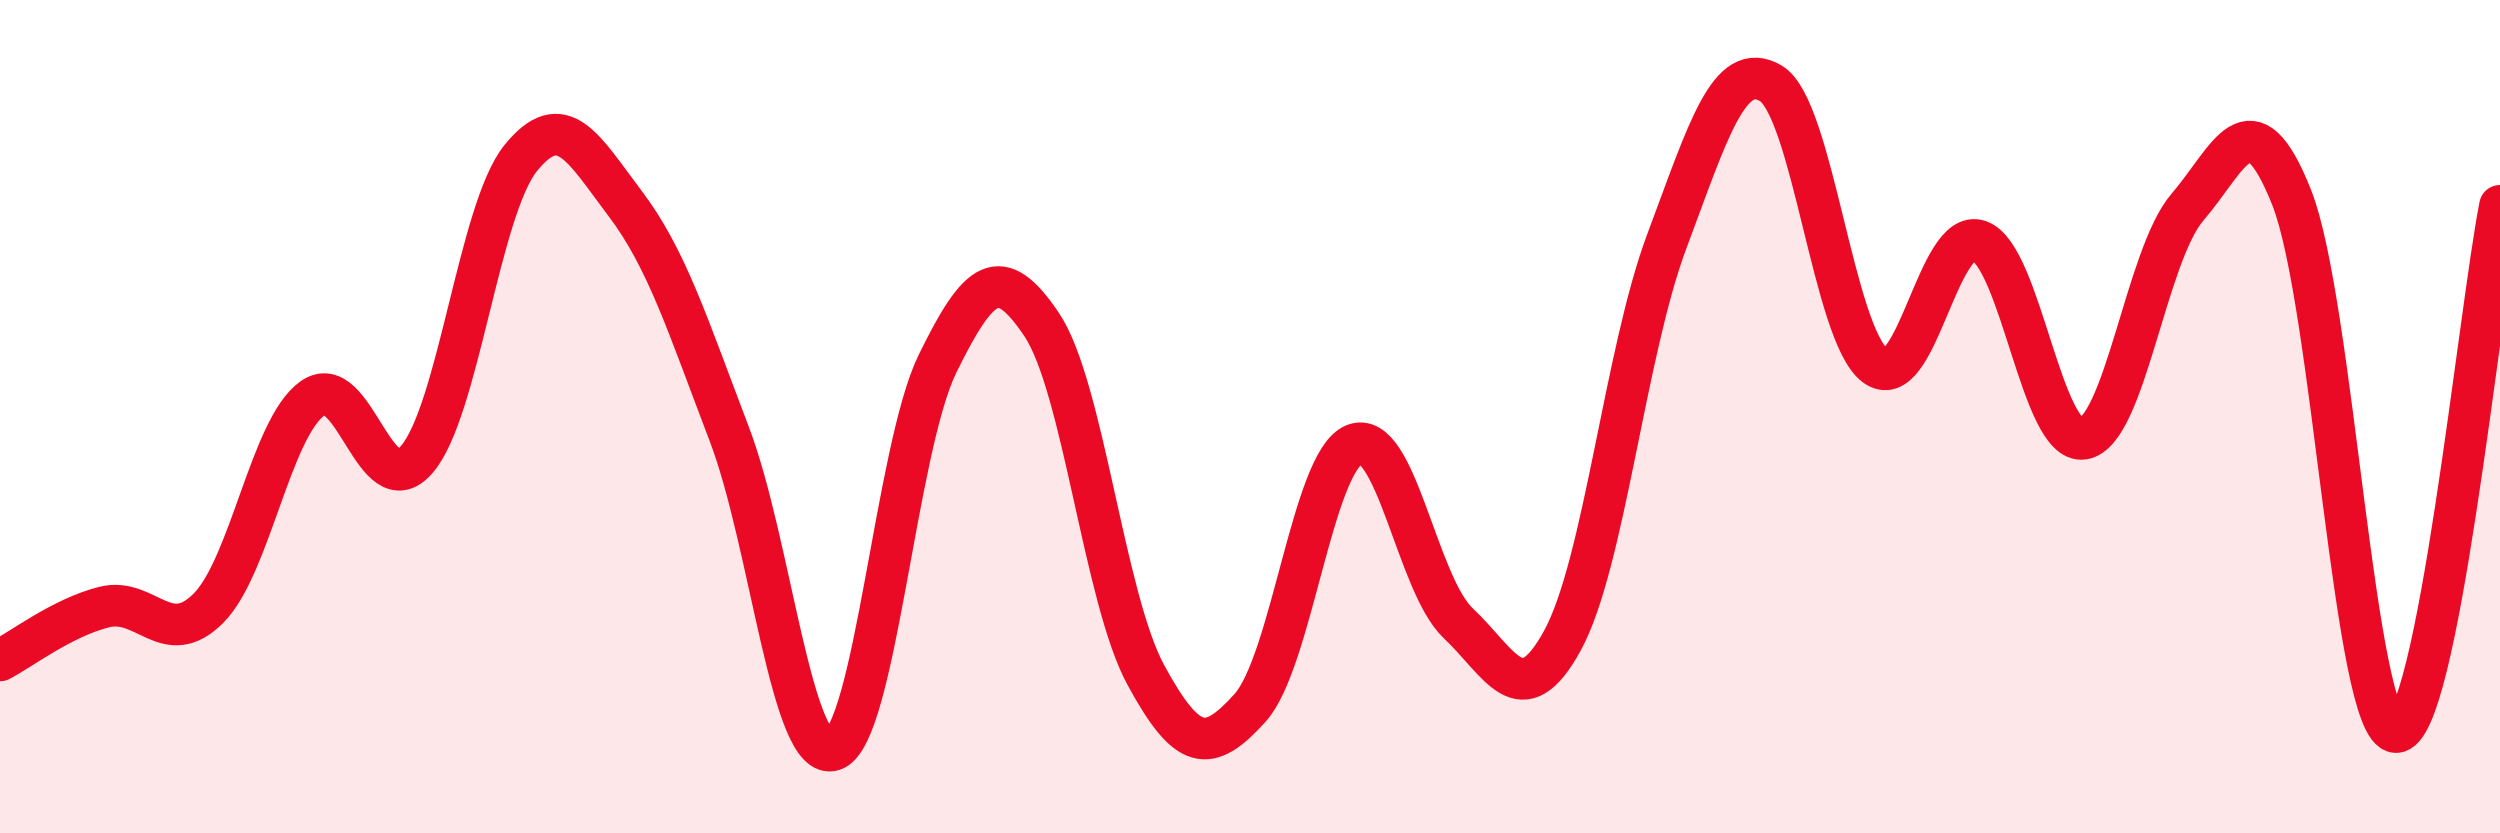
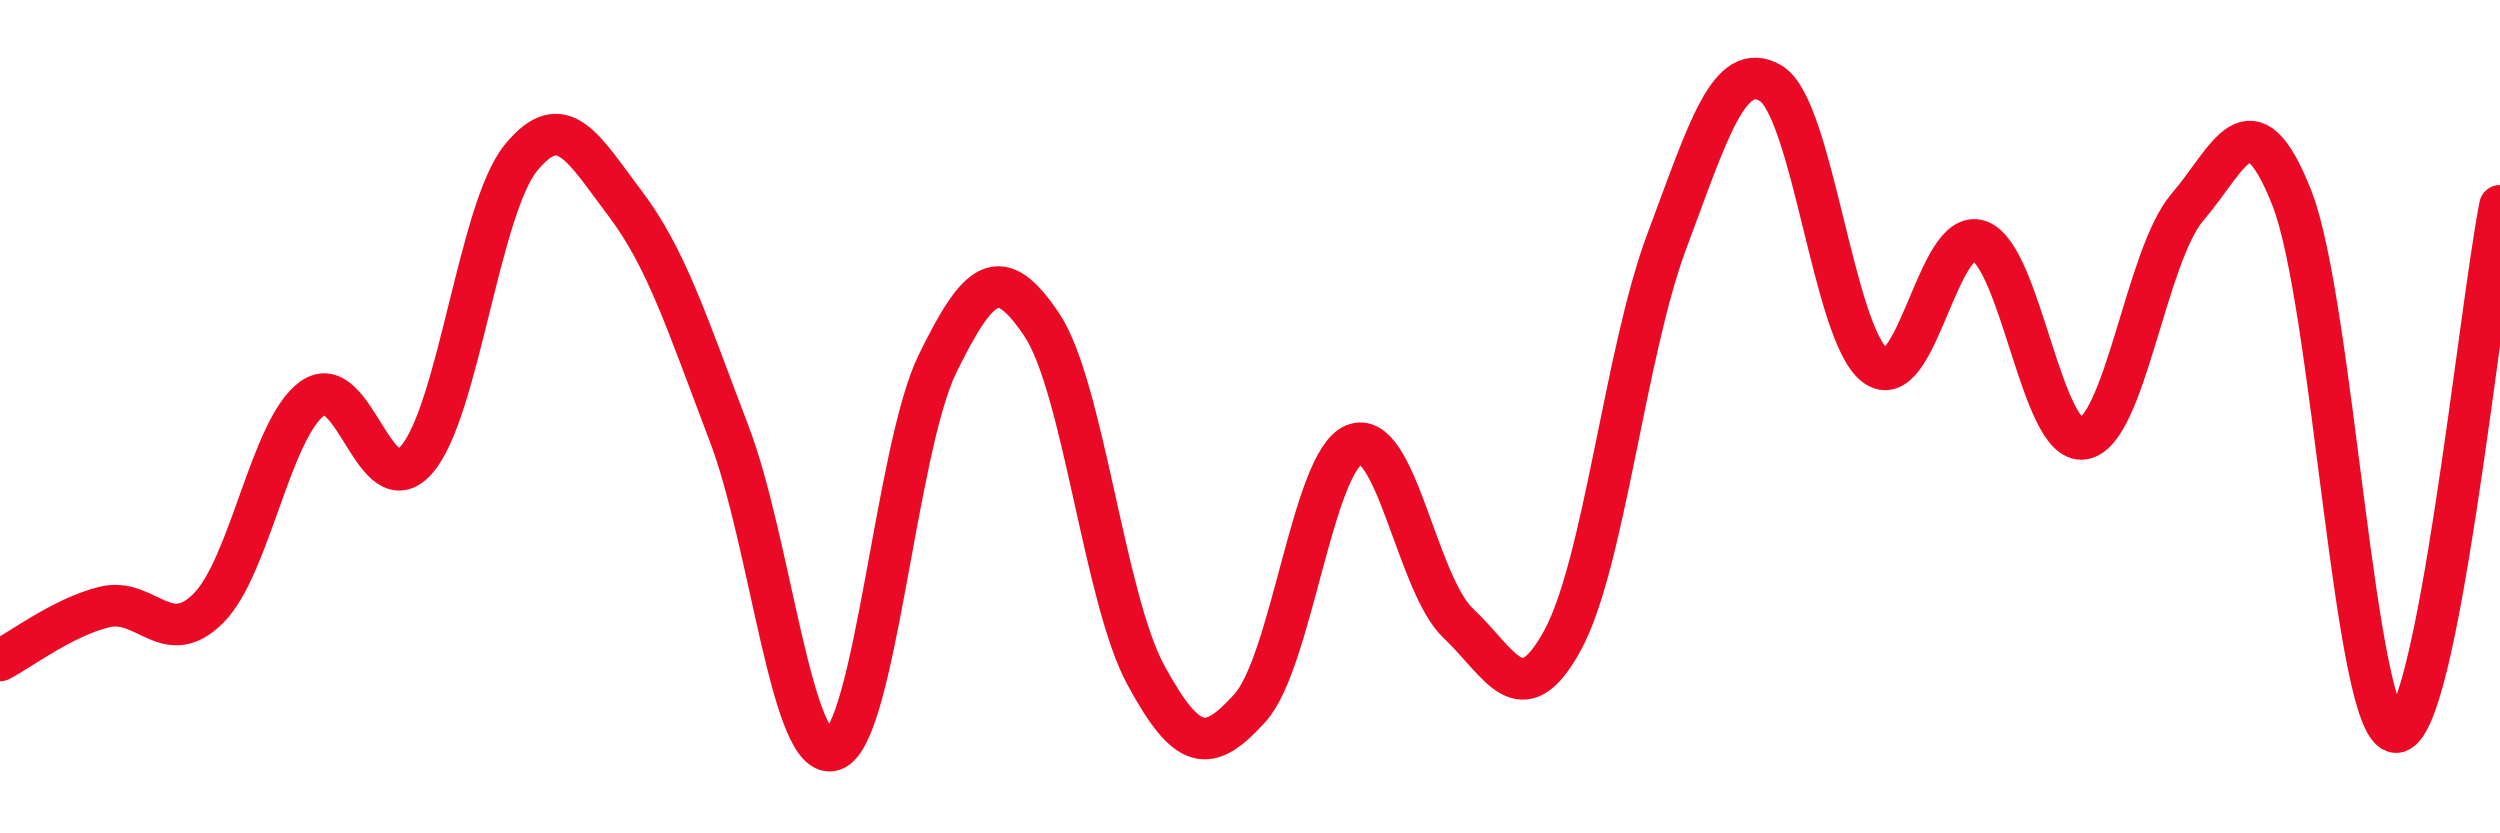
<svg xmlns="http://www.w3.org/2000/svg" width="60" height="20" viewBox="0 0 60 20">
-   <path d="M 0,15.85 C 0.5,15.59 1.5,14.82 2.5,14.57 C 3.5,14.32 4,15.6 5,14.6 C 6,13.6 6.5,10.27 7.5,9.56 C 8.5,8.85 9,12.18 10,11.03 C 11,9.88 11.5,5.02 12.5,3.79 C 13.5,2.56 14,3.56 15,4.88 C 16,6.2 16.5,7.79 17.5,10.41 C 18.5,13.03 19,18.34 20,18 C 21,17.66 21.5,10.77 22.5,8.73 C 23.5,6.69 24,6.3 25,7.79 C 26,9.28 26.5,14.36 27.5,16.2 C 28.5,18.04 29,18.1 30,16.99 C 31,15.88 31.5,11.08 32.5,10.67 C 33.5,10.26 34,14.02 35,14.96 C 36,15.9 36.5,17.2 37.5,15.37 C 38.5,13.54 39,8.47 40,5.8 C 41,3.13 41.5,1.41 42.5,2 C 43.5,2.59 44,8.01 45,8.77 C 46,9.53 46.5,5.43 47.5,5.78 C 48.5,6.13 49,10.69 50,10.53 C 51,10.37 51.5,6.13 52.5,4.97 C 53.5,3.81 54,2.22 55,4.74 C 56,7.26 56.5,17.53 57.5,17.57 C 58.5,17.61 59.5,7.47 60,4.94L60 20L0 20Z" fill="#EB0A25" opacity="0.1" stroke-linecap="round" stroke-linejoin="round" />
  <path d="M 0,15.85 C 0.5,15.59 1.5,14.82 2.5,14.57 C 3.5,14.32 4,15.6 5,14.6 C 6,13.6 6.5,10.27 7.5,9.56 C 8.5,8.85 9,12.18 10,11.03 C 11,9.88 11.5,5.02 12.5,3.79 C 13.5,2.56 14,3.56 15,4.88 C 16,6.2 16.5,7.79 17.5,10.41 C 18.5,13.03 19,18.34 20,18 C 21,17.66 21.5,10.77 22.5,8.73 C 23.5,6.69 24,6.3 25,7.79 C 26,9.28 26.5,14.36 27.5,16.2 C 28.5,18.04 29,18.1 30,16.99 C 31,15.88 31.5,11.08 32.5,10.67 C 33.5,10.26 34,14.02 35,14.96 C 36,15.9 36.5,17.2 37.5,15.37 C 38.5,13.54 39,8.47 40,5.8 C 41,3.13 41.5,1.41 42.5,2 C 43.5,2.59 44,8.01 45,8.77 C 46,9.53 46.5,5.43 47.5,5.78 C 48.5,6.13 49,10.69 50,10.53 C 51,10.37 51.5,6.13 52.5,4.97 C 53.5,3.81 54,2.22 55,4.74 C 56,7.26 56.5,17.53 57.5,17.57 C 58.5,17.61 59.5,7.47 60,4.94" stroke="#EB0A25" stroke-width="1" fill="none" stroke-linecap="round" stroke-linejoin="round" />
</svg>